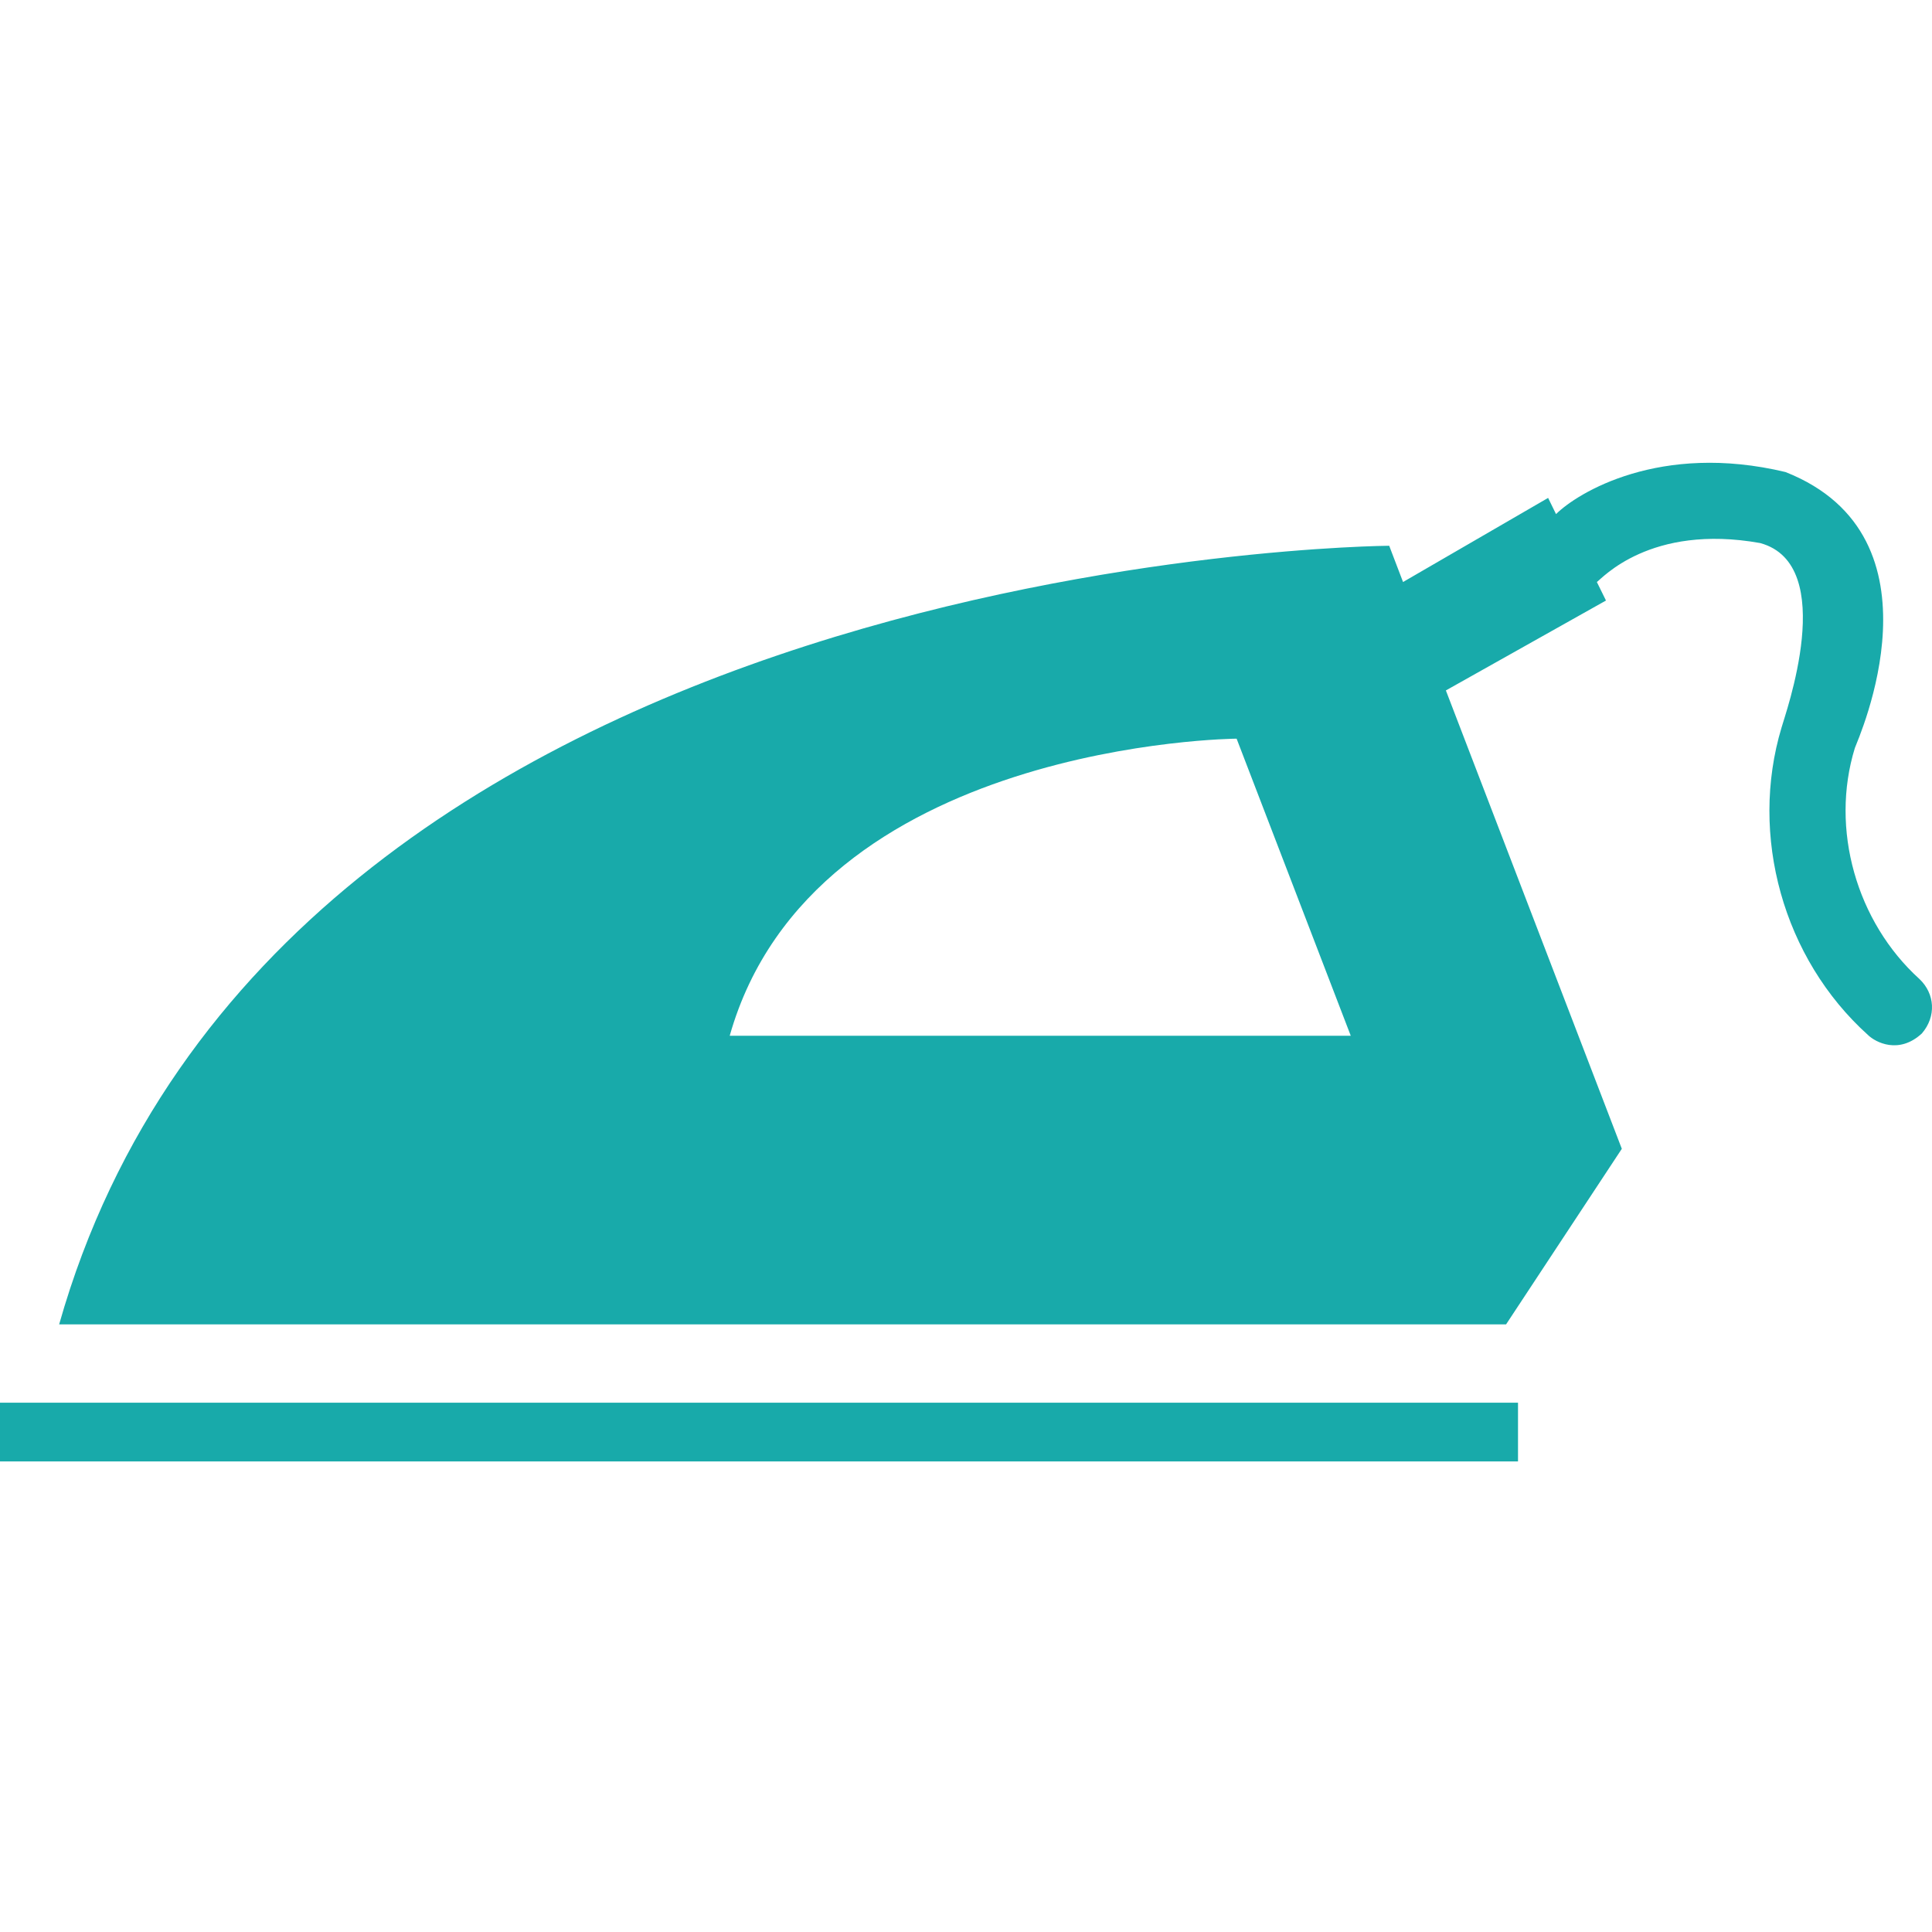
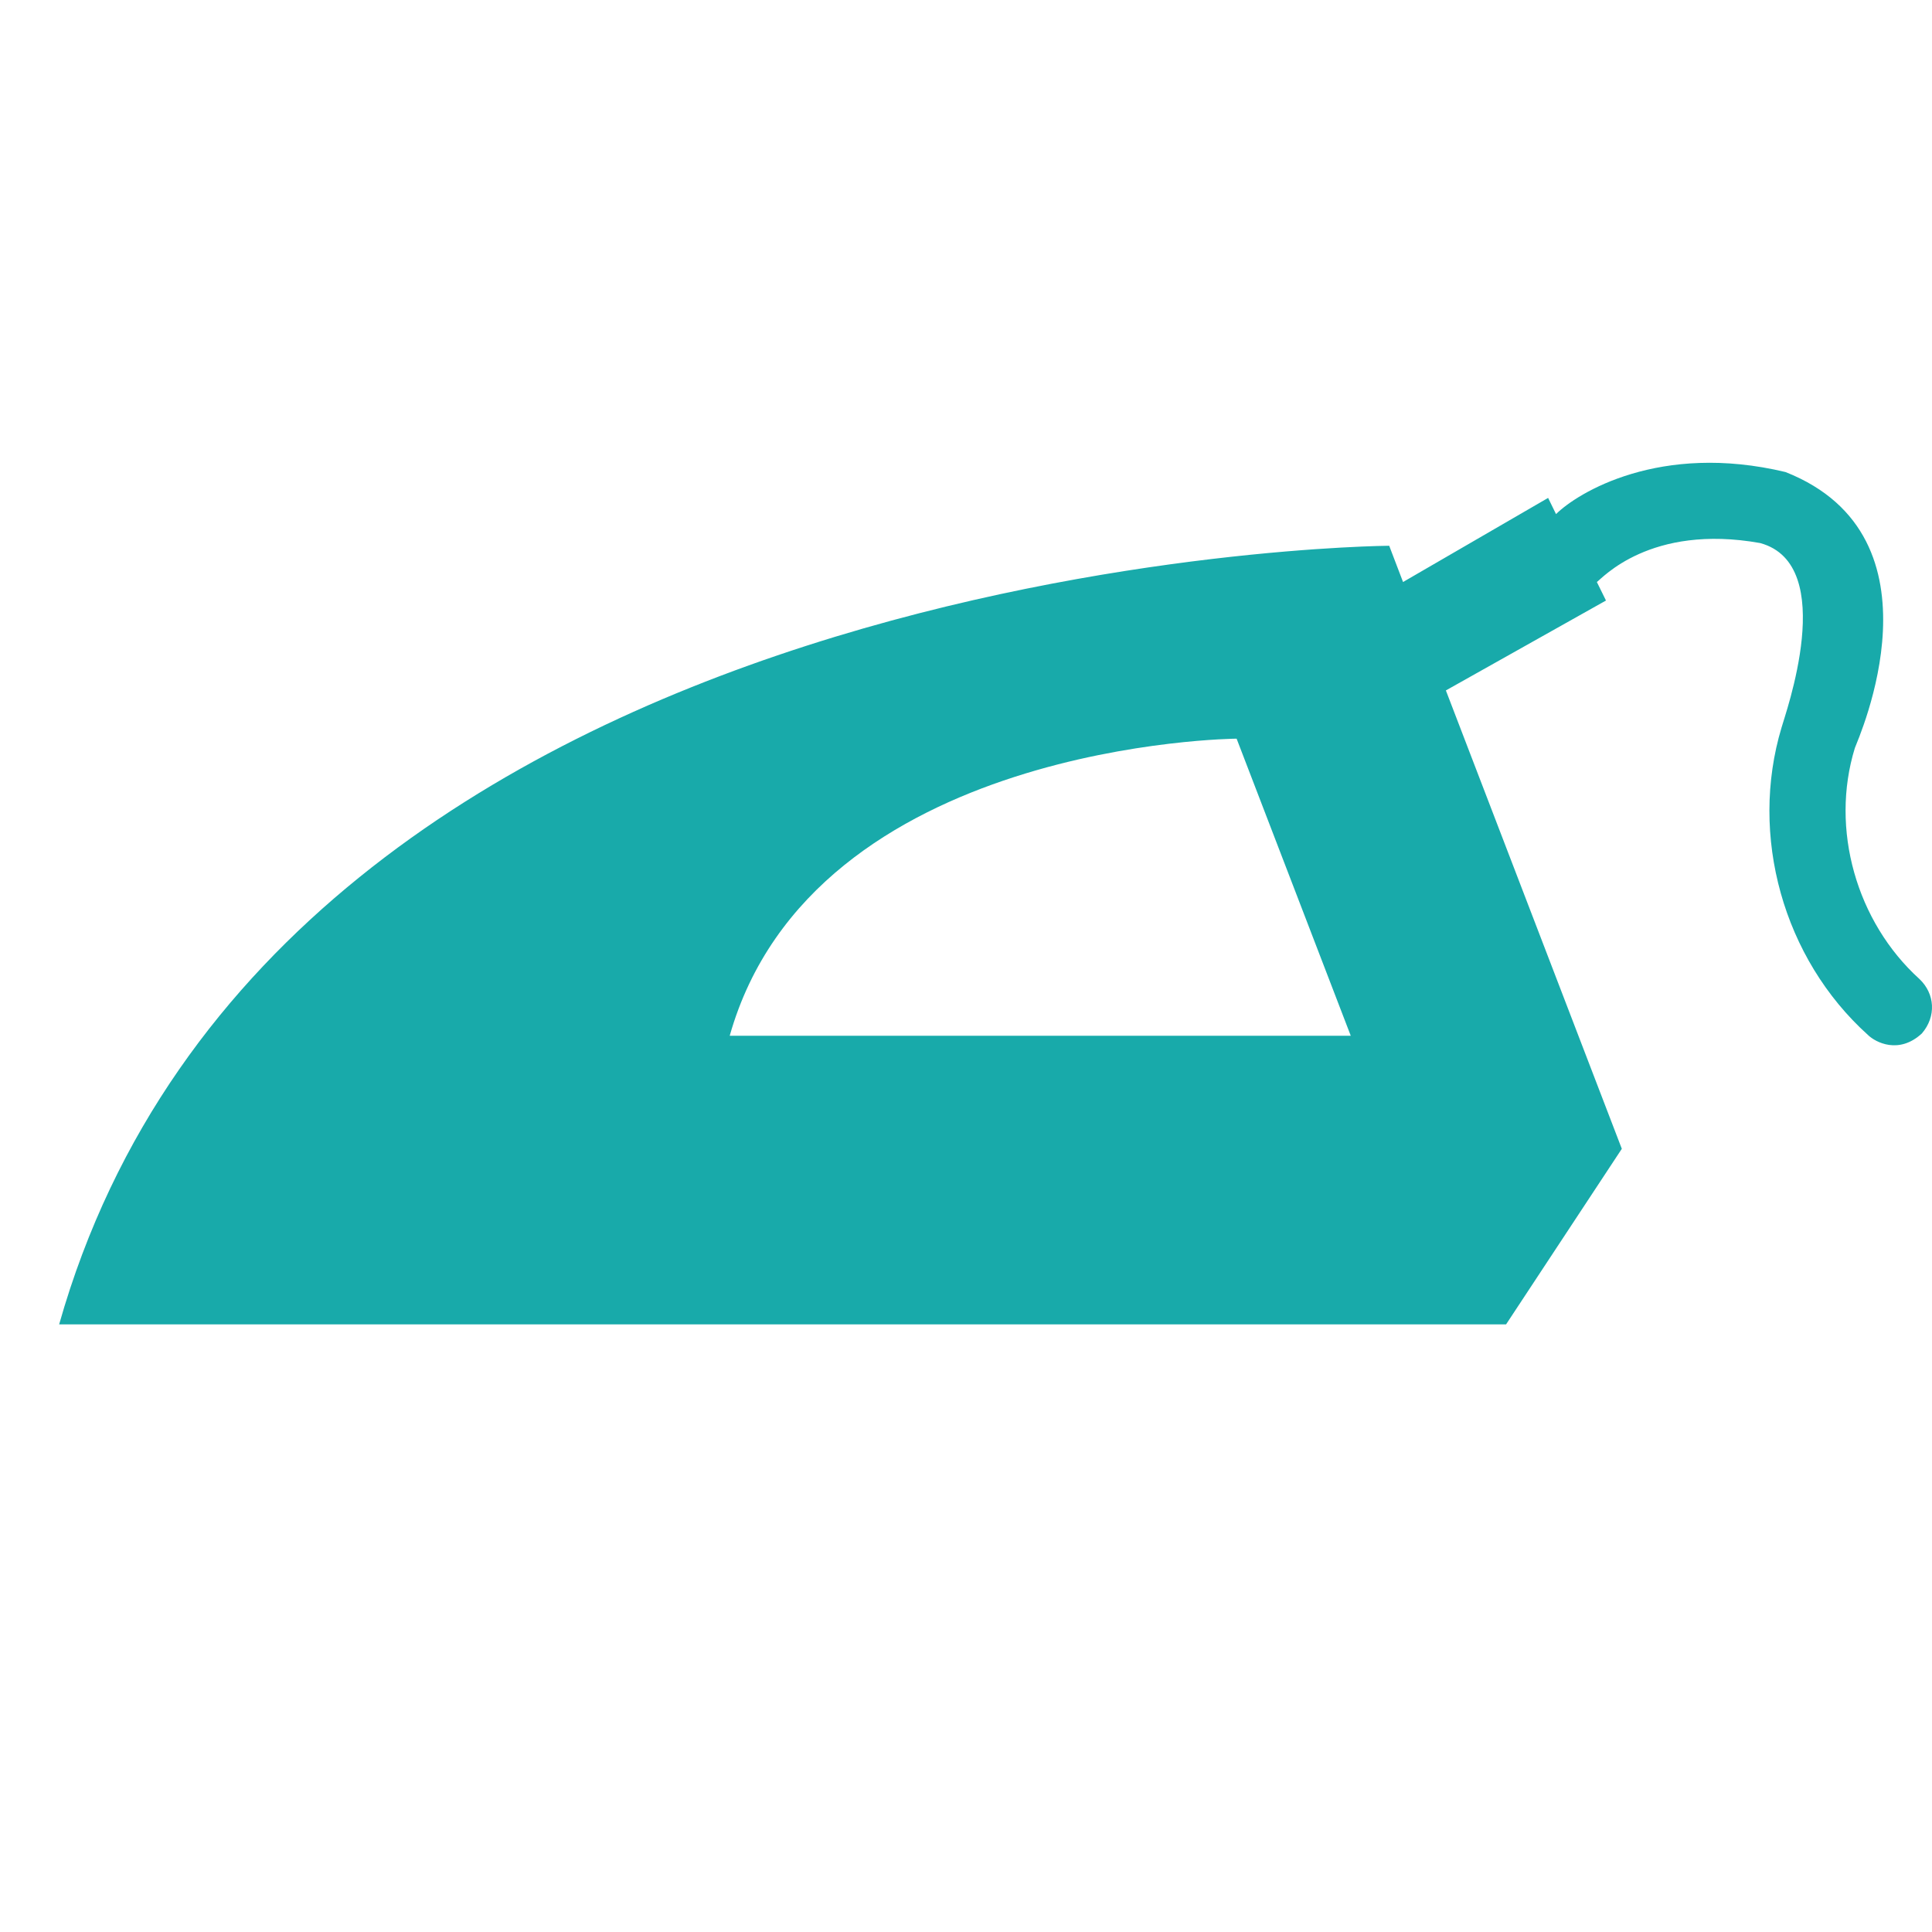
<svg xmlns="http://www.w3.org/2000/svg" width="60px" height="60px" viewBox="0 0 60 60">
  <title>iron</title>
  <desc>Created with Sketch.</desc>
  <g id="iron" stroke="none" stroke-width="1" fill="none" fill-rule="evenodd">
    <g transform="translate(0, 14)" fill="#18AAAA" fill-rule="nonzero">
      <path d="M59.611,16.405 C57.654,14.632 56.829,11.744 57.605,9.228 C57.703,8.952 60.546,2.673 55.451,0.66 C51.549,-0.274 48.989,1.307 48.324,1.966 L48.078,1.463 L43.573,4.075 L43.143,2.949 C43.143,2.949 8.631,3.177 1.837,27.129 L46.773,27.129 L50.367,21.677 L44.903,7.442 L49.875,4.65 L49.592,4.075 C49.74,3.979 51.241,2.254 54.663,2.865 C57.125,3.536 55.426,8.221 55.328,8.593 C54.318,11.948 55.377,15.77 58.011,18.142 C58.245,18.37 58.971,18.754 59.685,18.095 C60.14,17.567 60.091,16.86 59.611,16.405 Z M22.662,18.166 C25.247,9.036 38.404,8.94 38.404,8.94 L41.949,18.166 L22.662,18.166 Z" id="Shape" />
-       <rect id="Rectangle" x="0" y="29.562" width="47.143" height="1.824" />
    </g>
  </g>
</svg>